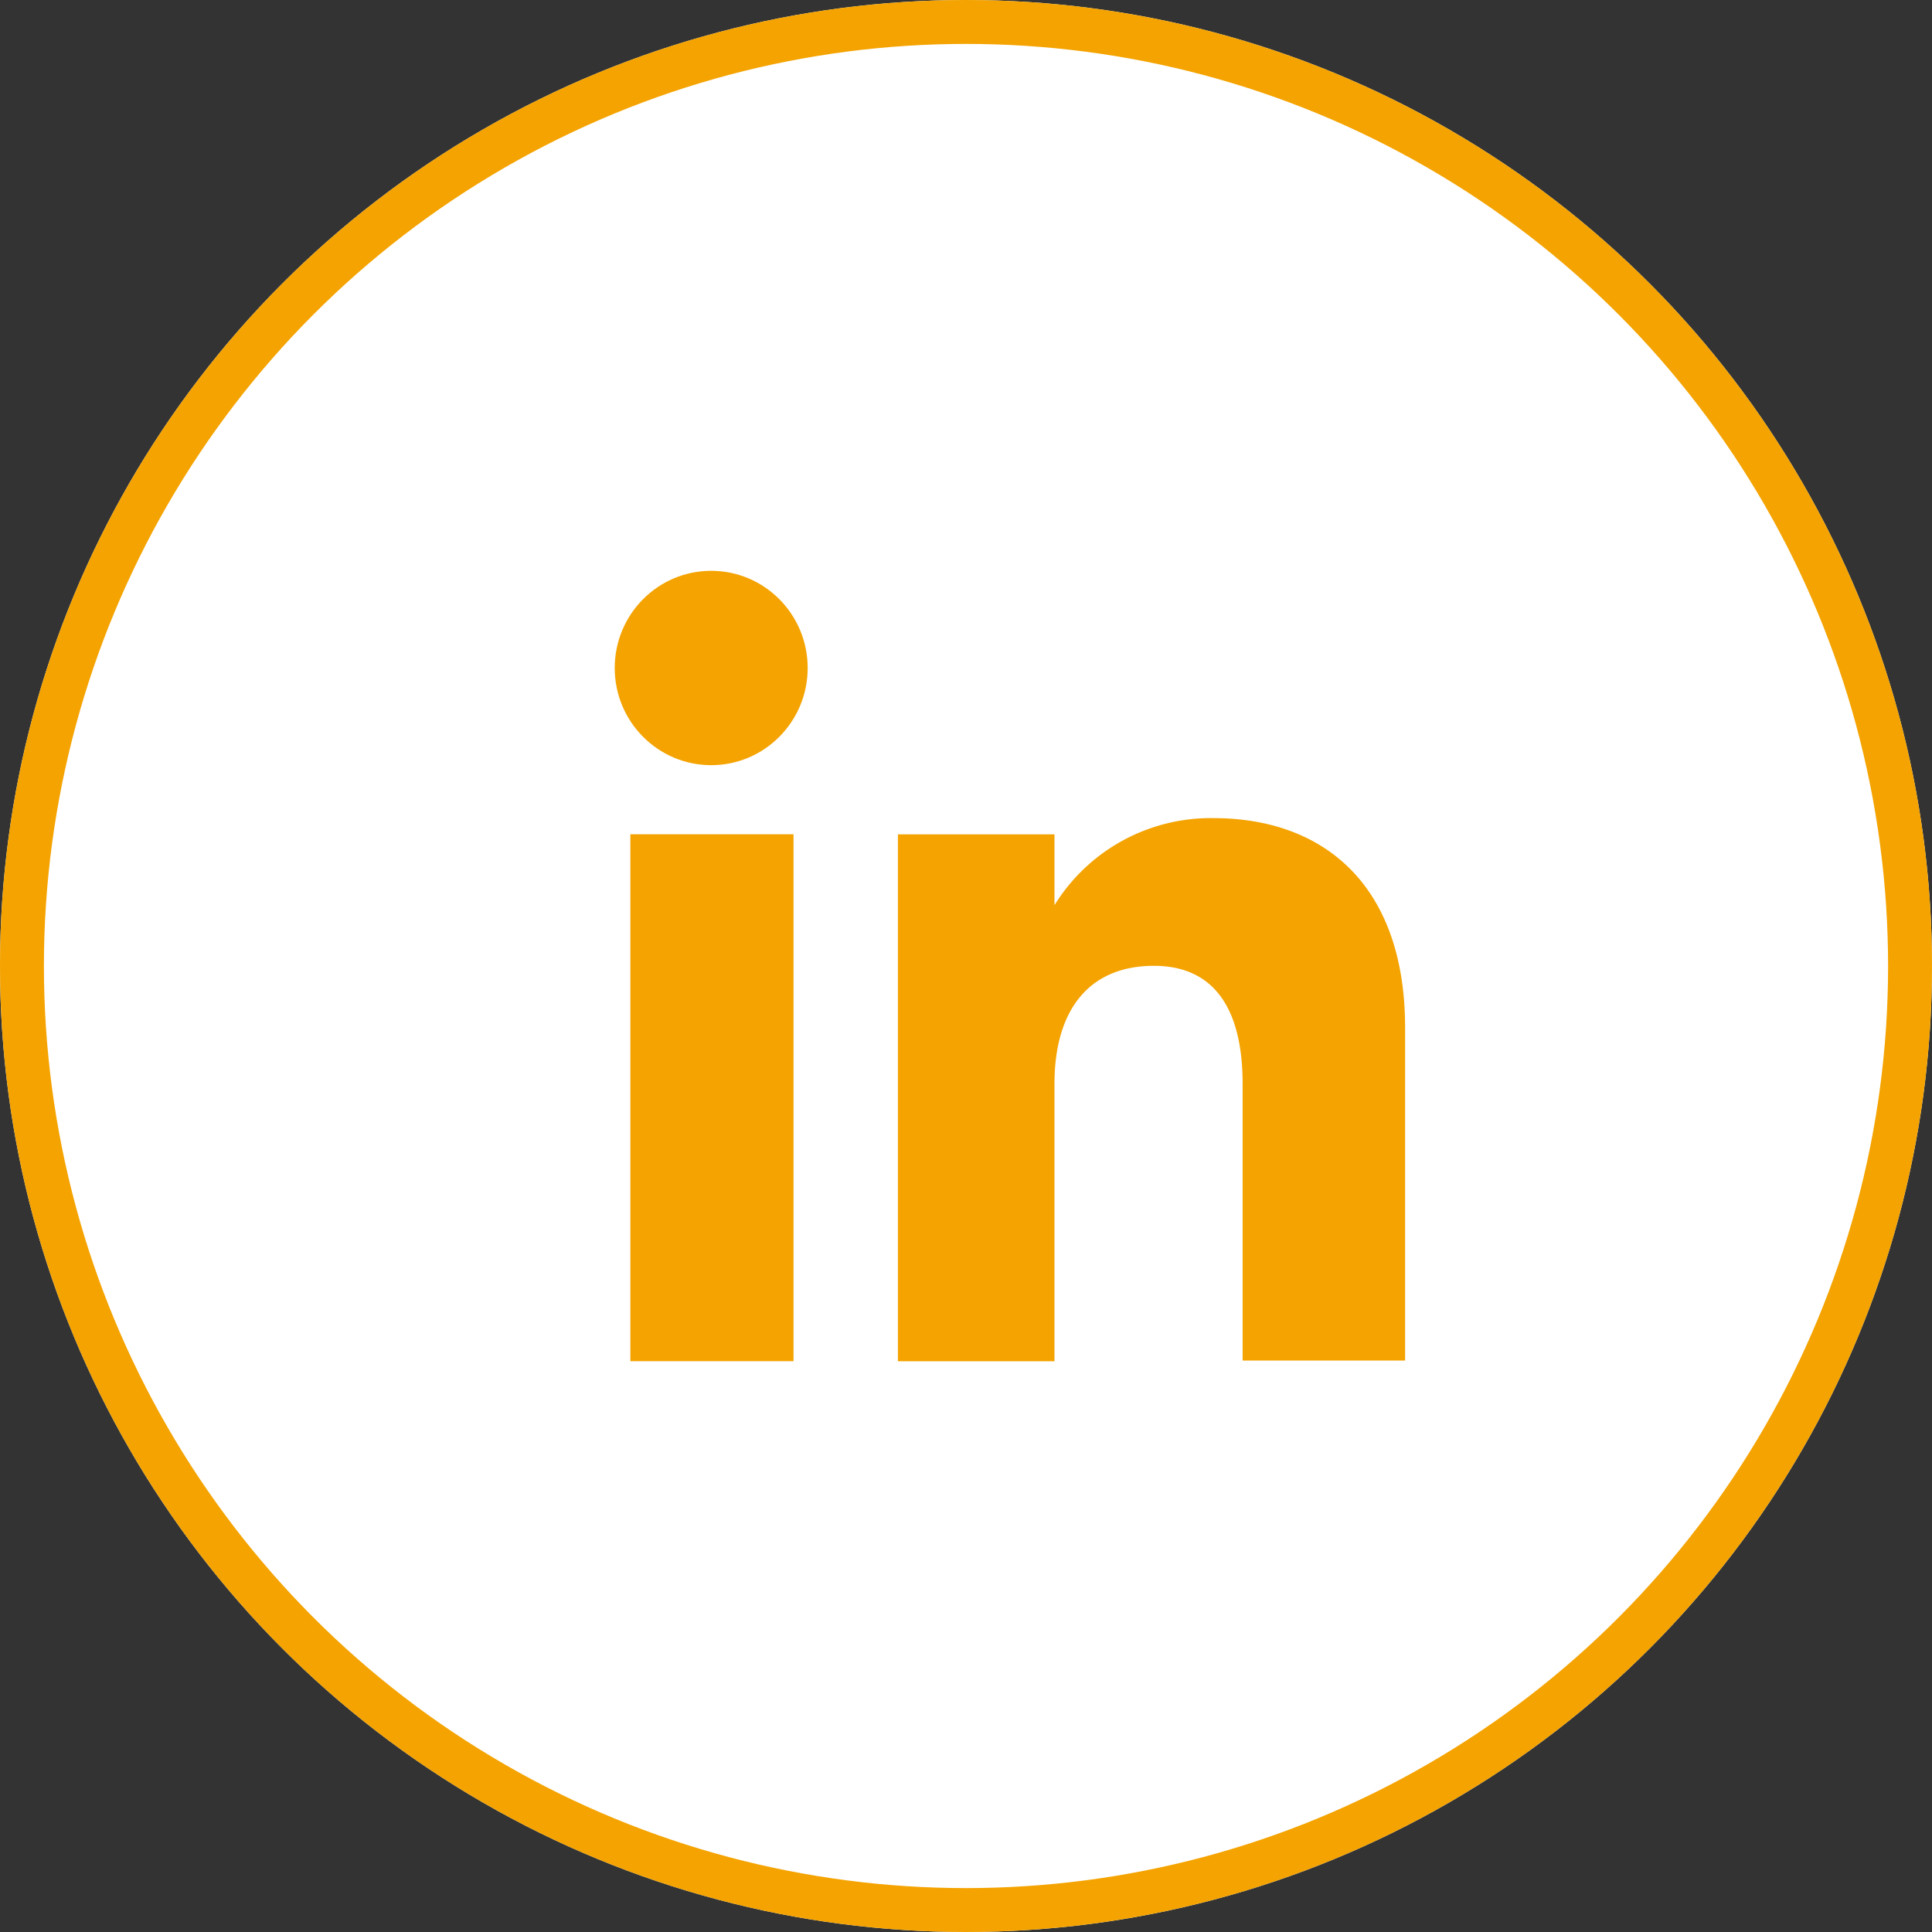
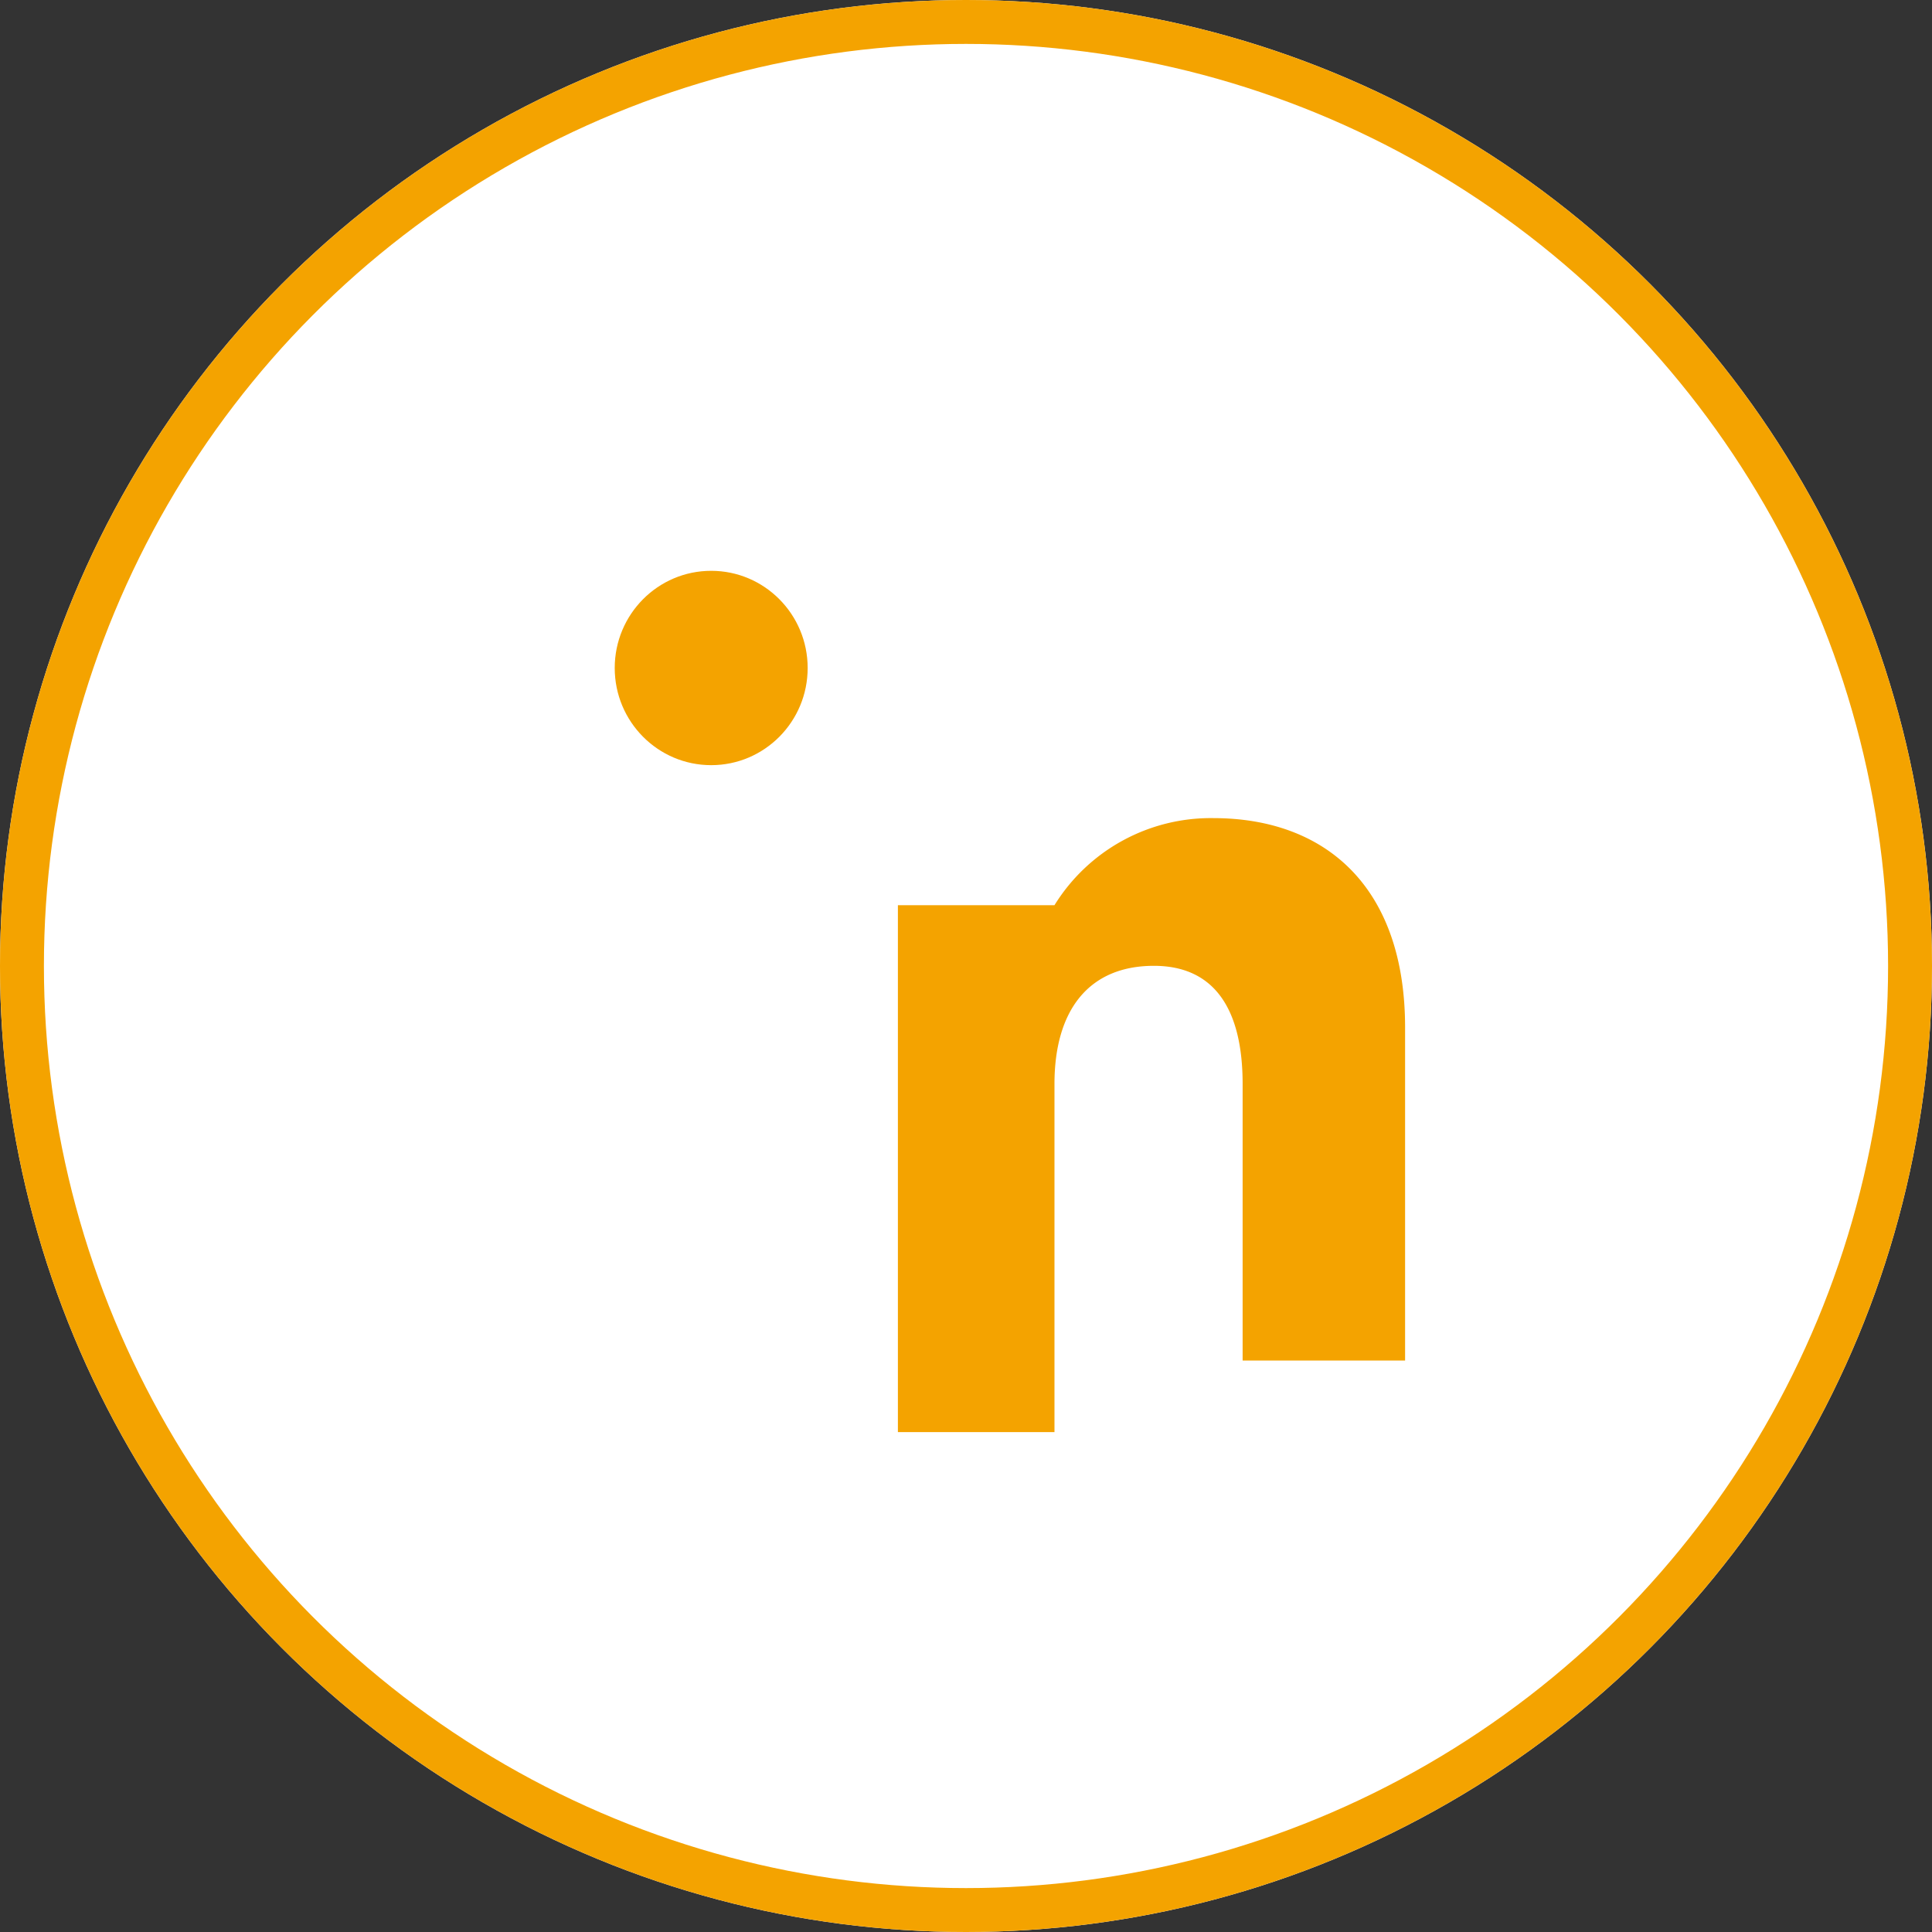
<svg xmlns="http://www.w3.org/2000/svg" width="44" height="44" viewBox="0 0 44 44">
  <rect x="0" y="0" width="44" height="44" fill="#333333" stroke="none" />
  <g id="Grupo_903" data-name="Grupo 903" transform="translate(-284.723 -4278)">
    <g id="Elipse_19" data-name="Elipse 19" transform="translate(284.723 4278)" fill="#fff" stroke="#f4a300" stroke-width="1">
      <circle cx="22" cy="22" r="22" stroke="none" />
      <circle cx="22" cy="22" r="21.5" fill="none" />
    </g>
    <g id="in" transform="translate(298.723 4291)">
-       <rect id="Retângulo_694" data-name="Retângulo 694" width="3.716" height="12" transform="translate(0.356 6)" fill="#f4a300" />
      <ellipse id="Elipse_146" data-name="Elipse 146" cx="2.197" cy="2.213" rx="2.197" ry="2.213" transform="translate(0 0)" fill="#f4a300" />
-       <path id="Caminho_1031" data-name="Caminho 1031" d="M400.656,300.584c0-1.674.778-2.69,2.264-2.69,1.364,0,2.021.967,2.021,2.69v6.3h3.7V299.3c0-3.213-1.821-4.77-4.369-4.77a4.185,4.185,0,0,0-3.616,1.983V294.9H397.09v12h3.566Z" transform="translate(-390.641 -288.898)" fill="#f4a300" />
+       <path id="Caminho_1031" data-name="Caminho 1031" d="M400.656,300.584c0-1.674.778-2.69,2.264-2.69,1.364,0,2.021.967,2.021,2.69v6.3h3.7V299.3c0-3.213-1.821-4.77-4.369-4.77a4.185,4.185,0,0,0-3.616,1.983H397.09v12h3.566Z" transform="translate(-390.641 -288.898)" fill="#f4a300" />
    </g>
  </g>
</svg>